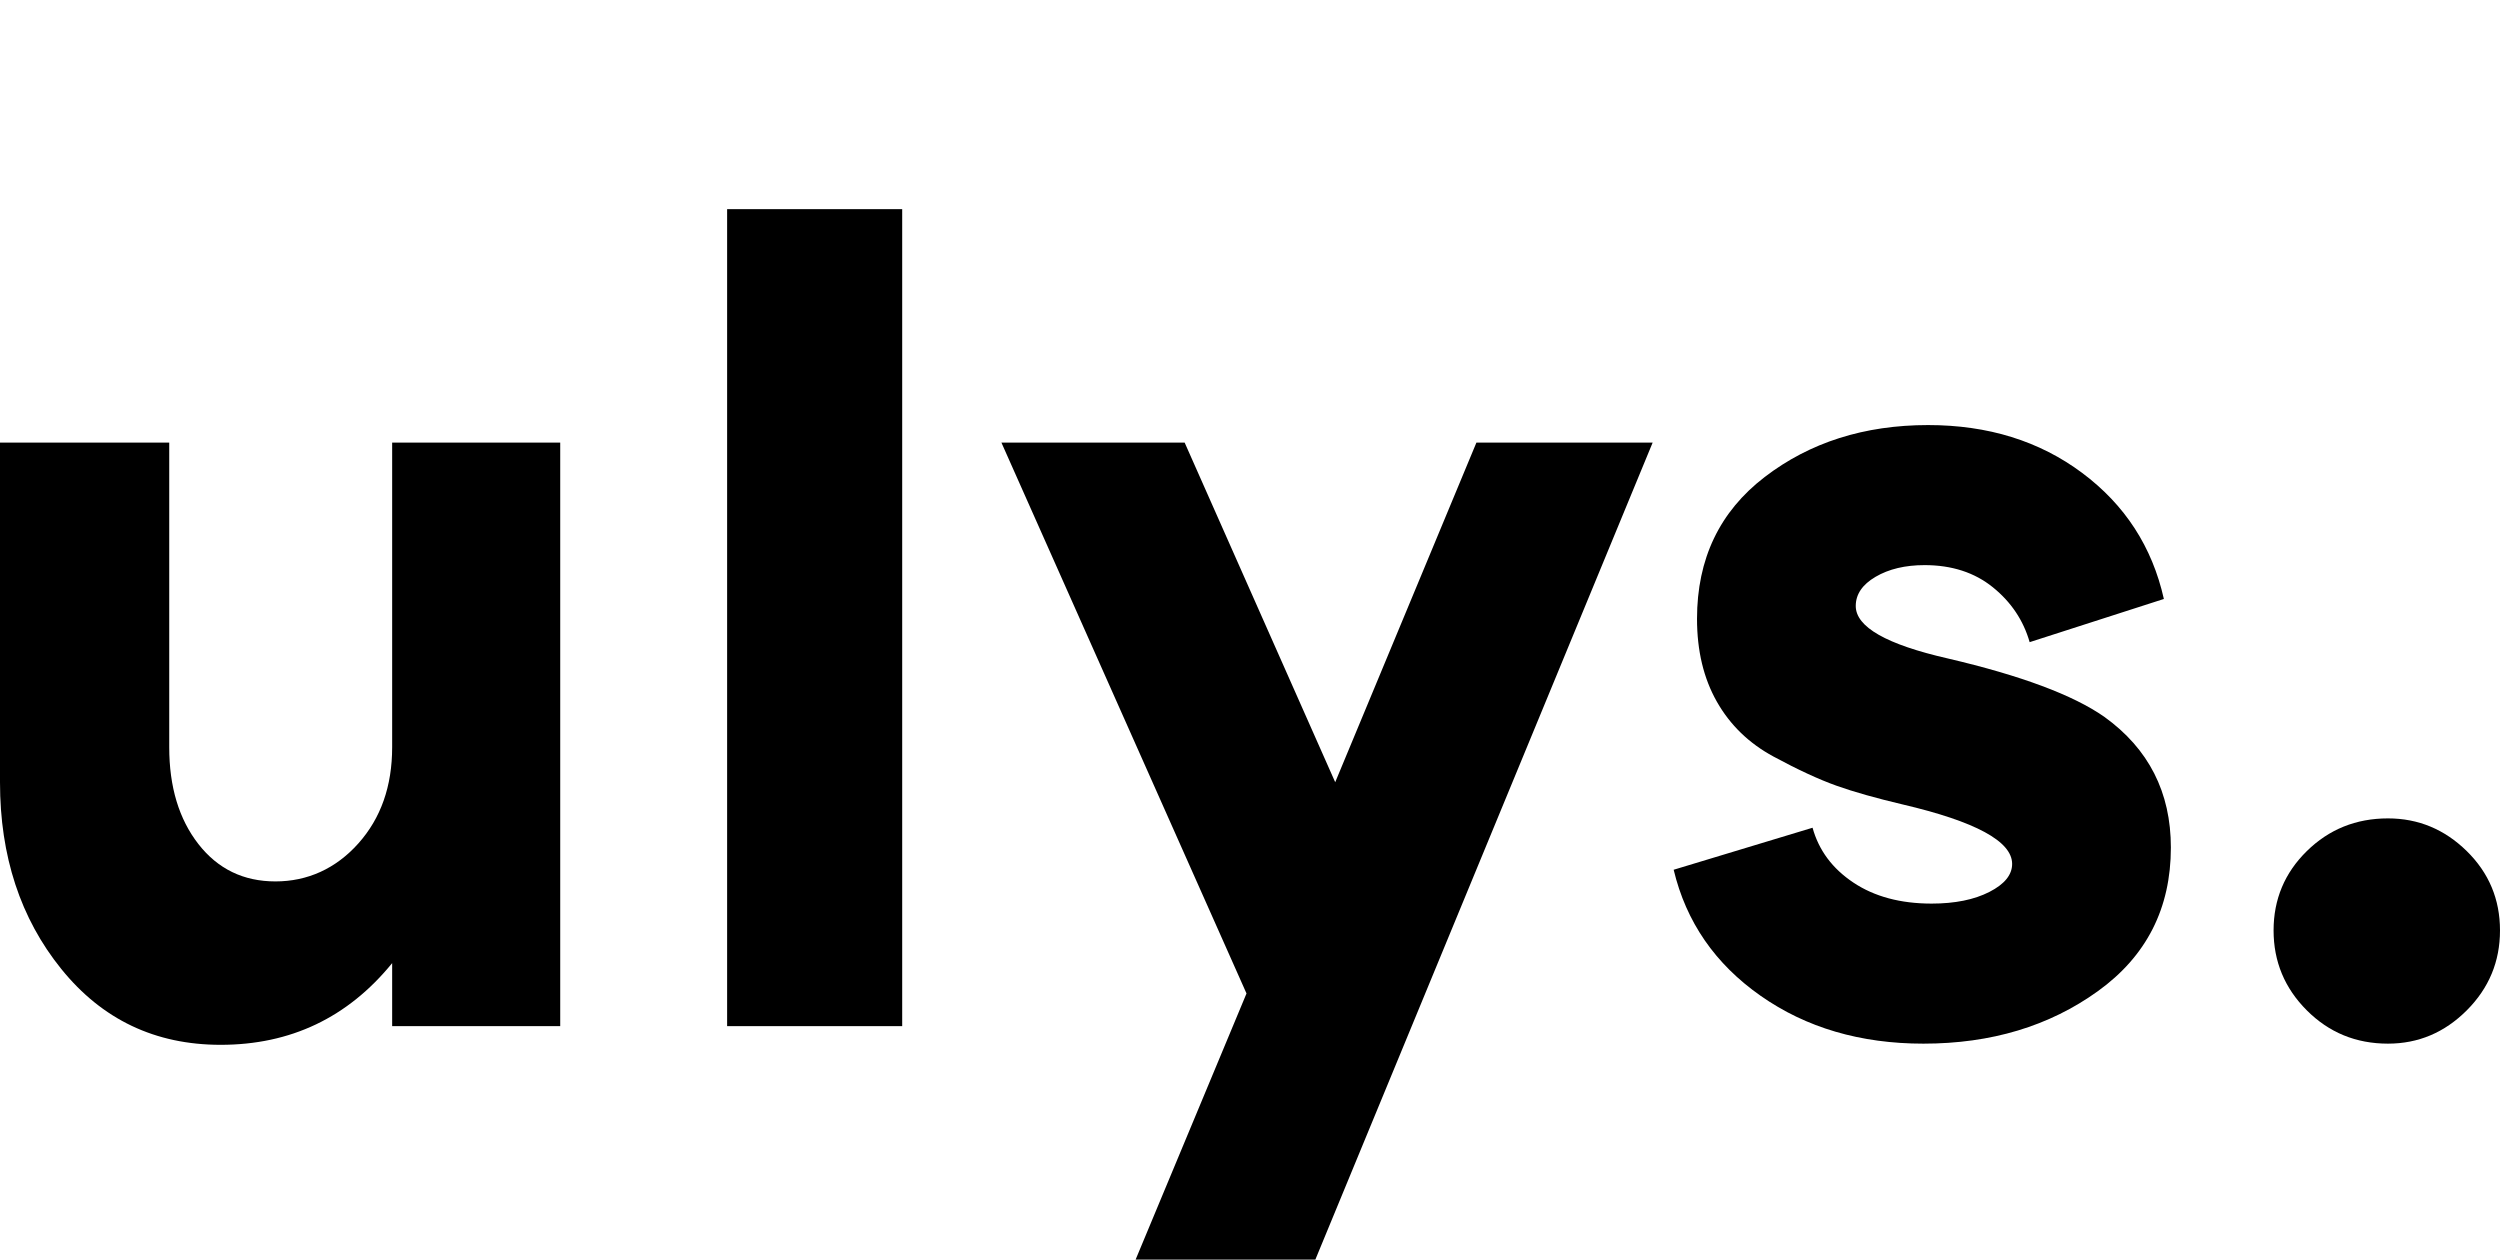
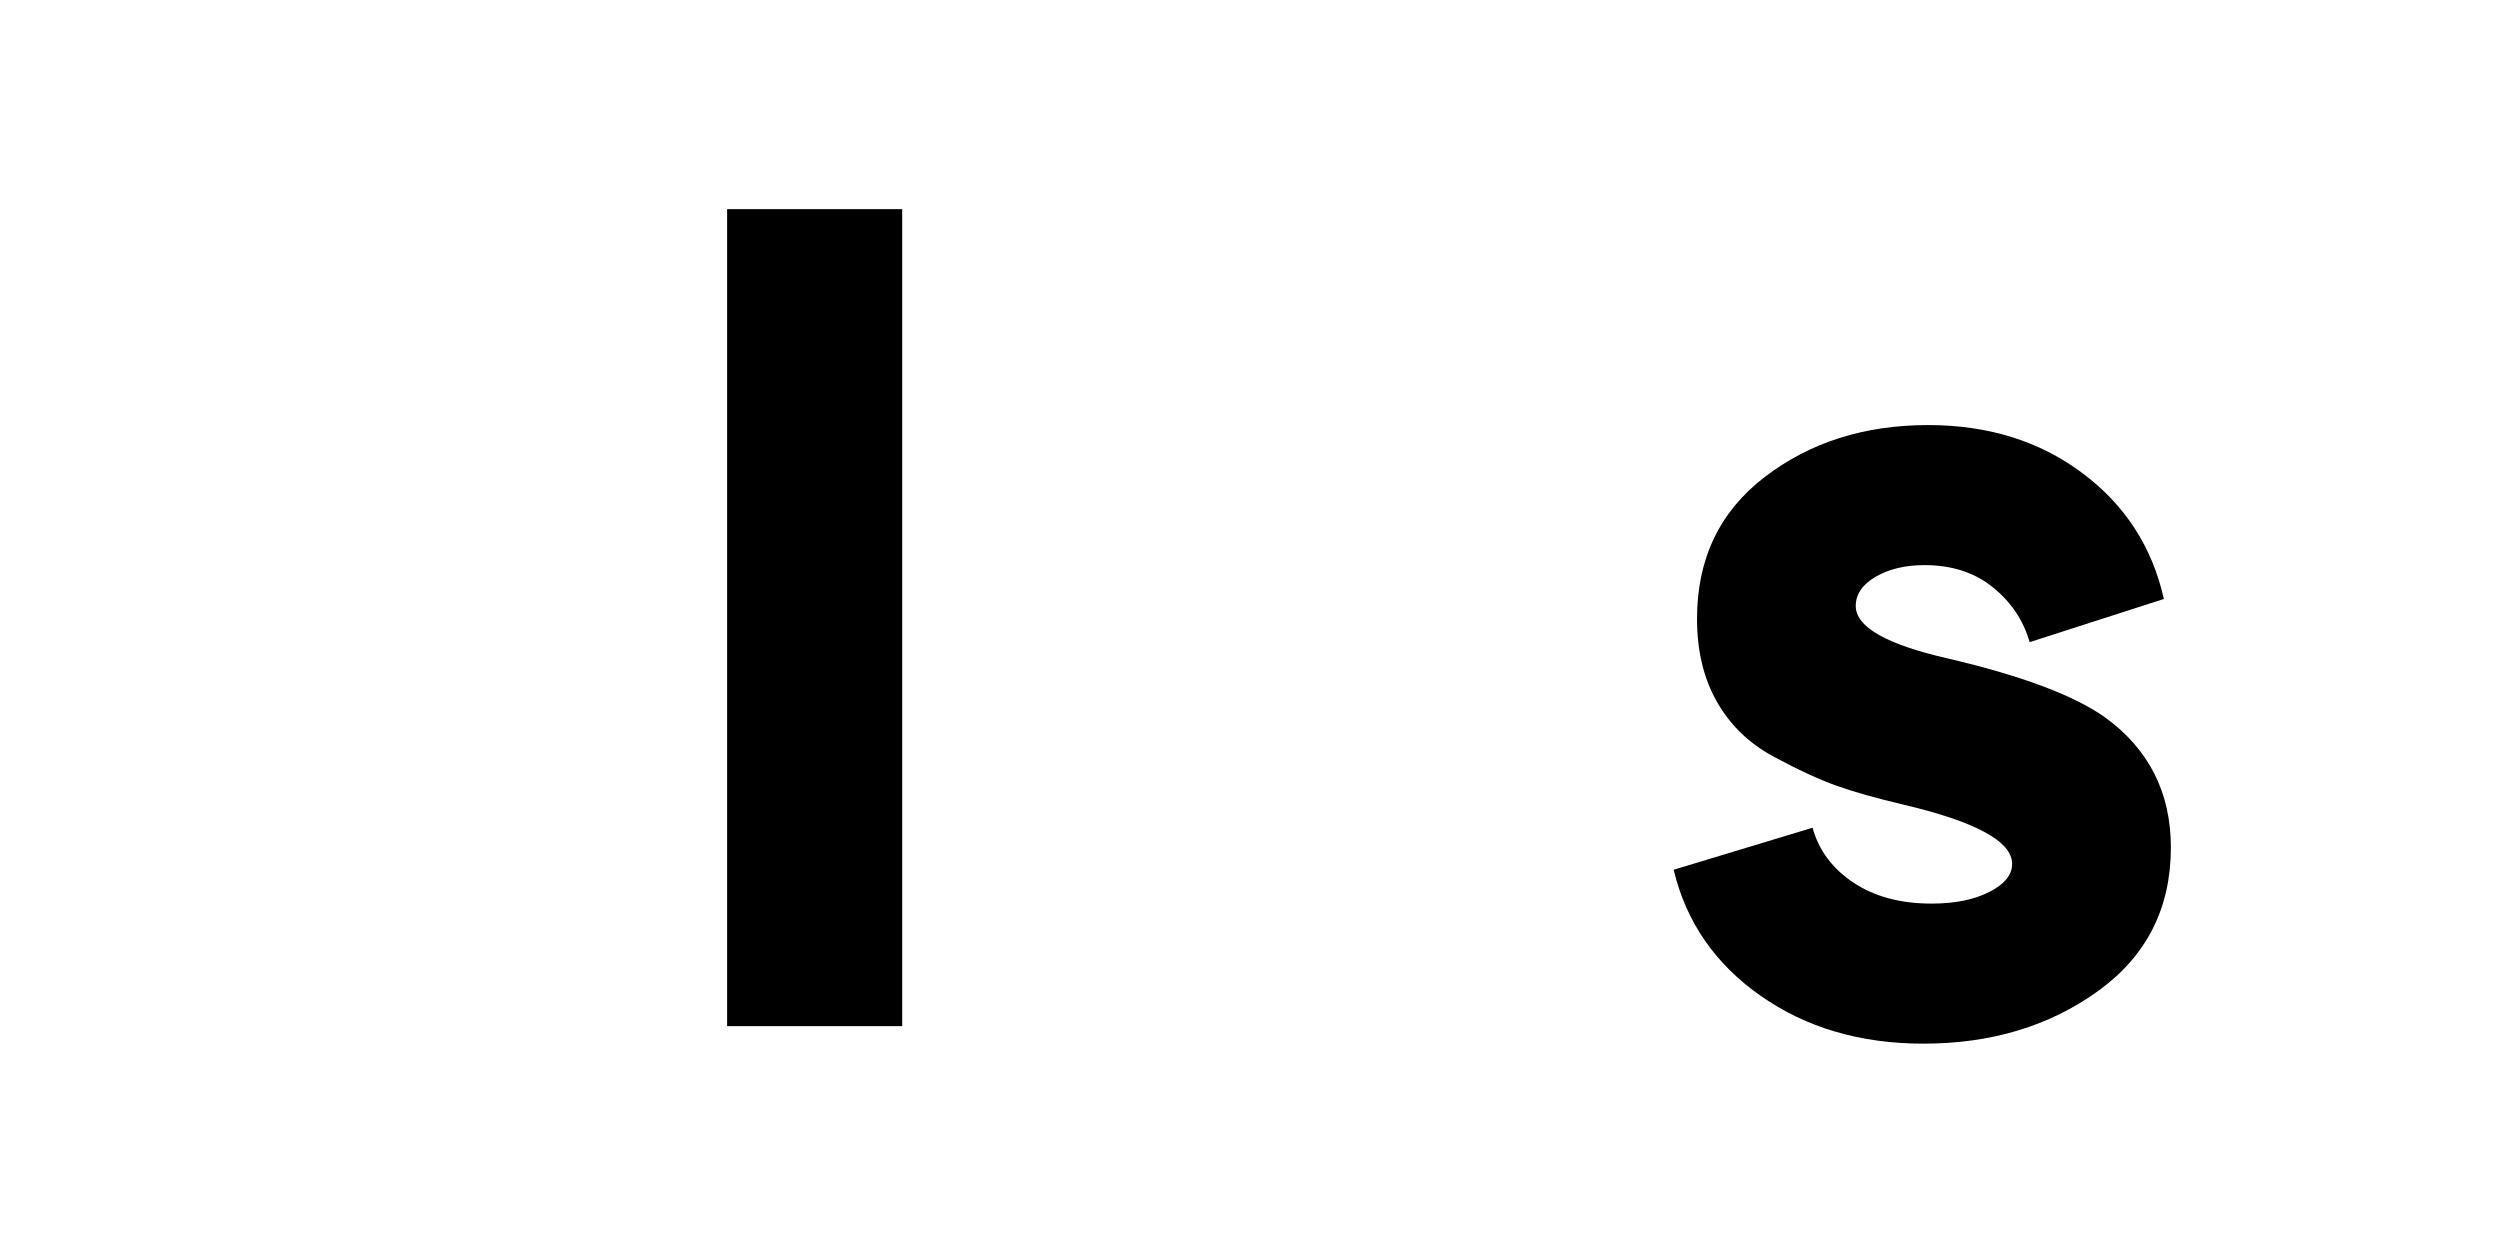
<svg xmlns="http://www.w3.org/2000/svg" id="Exploded" viewBox="0 0 428.4 215.84">
-   <path d="M67.2,75.84h28.8v100h-28.8v-10.8c-7.6,9.33-17.4,14-29.4,14-11.2,0-20.3-4.33-27.3-13-7-8.67-10.5-19.33-10.5-32v-58.2h29v52.2c0,6.8,1.67,12.33,5,16.6,3.33,4.27,7.73,6.4,13.2,6.4s10.33-2.17,14.2-6.5c3.87-4.33,5.8-9.83,5.8-16.5v-52.2Z" />
-   <path d="M124.6,35.84h30v140h-30V35.84Z" />
-   <path d="M253,75.84h30.2l-57.8,140h-30.8l19-45.6-42-94.4h31.4l25.8,58.2,24.2-58.2Z" />
+   <path d="M124.6,35.84h30v140h-30V35.84" />
  <path d="M372,145.24c0,10.4-4.17,18.6-12.5,24.6-8.33,6-18.3,9-29.9,9-10.8,0-20.1-2.73-27.9-8.2-7.8-5.47-12.77-12.67-14.9-21.6l23.8-7.2c1.07,3.87,3.4,7,7,9.4s8.07,3.6,13.4,3.6c4,0,7.3-.67,9.9-2,2.6-1.33,3.9-2.93,3.9-4.8,0-3.87-6.27-7.27-18.8-10.2-4.53-1.07-8.3-2.13-11.3-3.2-3-1.07-6.6-2.73-10.8-5-4.2-2.27-7.43-5.4-9.7-9.4-2.27-4-3.4-8.73-3.4-14.2,0-10.27,3.87-18.37,11.6-24.3,7.73-5.93,17.07-8.9,28-8.9,10.27,0,19.07,2.73,26.4,8.2,7.33,5.47,12,12.67,14,21.6l-23,7.4c-1.07-3.73-3.17-6.87-6.3-9.4-3.13-2.53-7.03-3.8-11.7-3.8-3.33,0-6.13.67-8.4,2-2.27,1.33-3.4,3-3.4,5,0,3.6,5.27,6.6,15.8,9,12.53,2.93,21.47,6.27,26.8,10,7.6,5.47,11.4,12.93,11.4,22.4Z" />
-   <path d="M409.2,140.24c5.2,0,9.7,1.87,13.5,5.6,3.8,3.73,5.7,8.27,5.7,13.6s-1.9,9.9-5.7,13.7c-3.8,3.8-8.3,5.7-13.5,5.7-5.47,0-10.1-1.9-13.9-5.7-3.8-3.8-5.7-8.37-5.7-13.7s1.9-9.87,5.7-13.6c3.8-3.73,8.43-5.6,13.9-5.6Z" />
</svg>